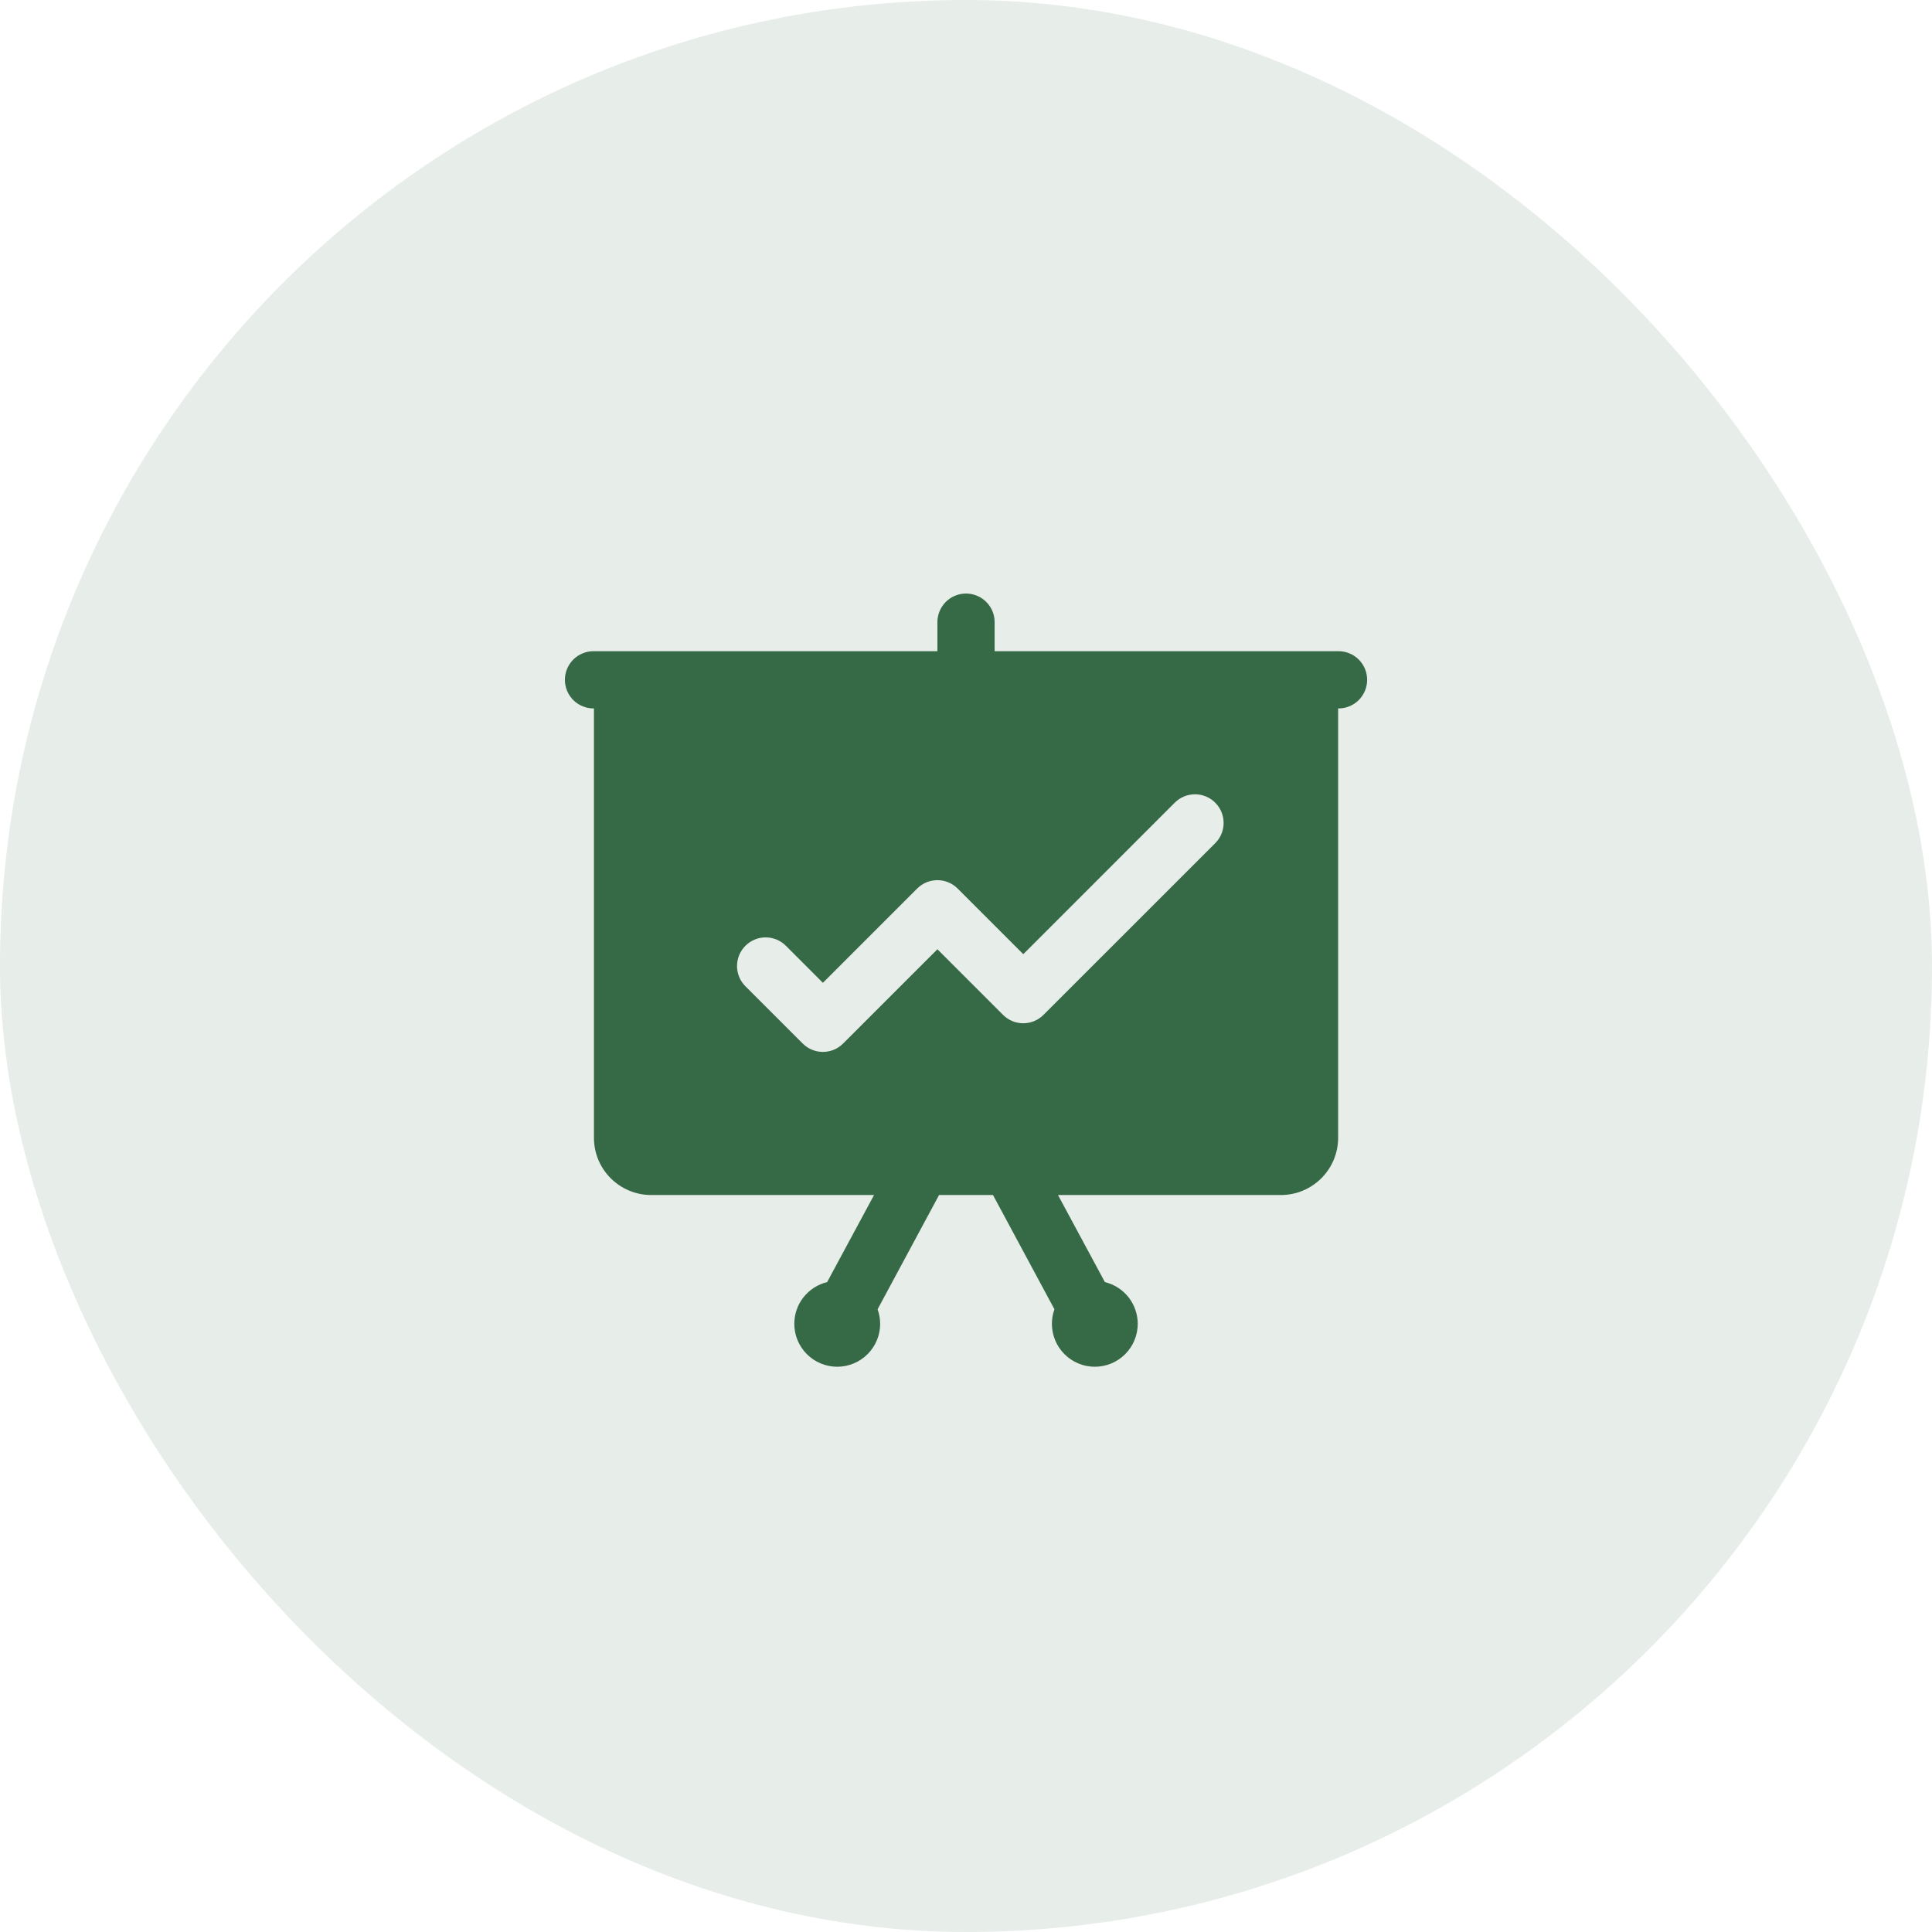
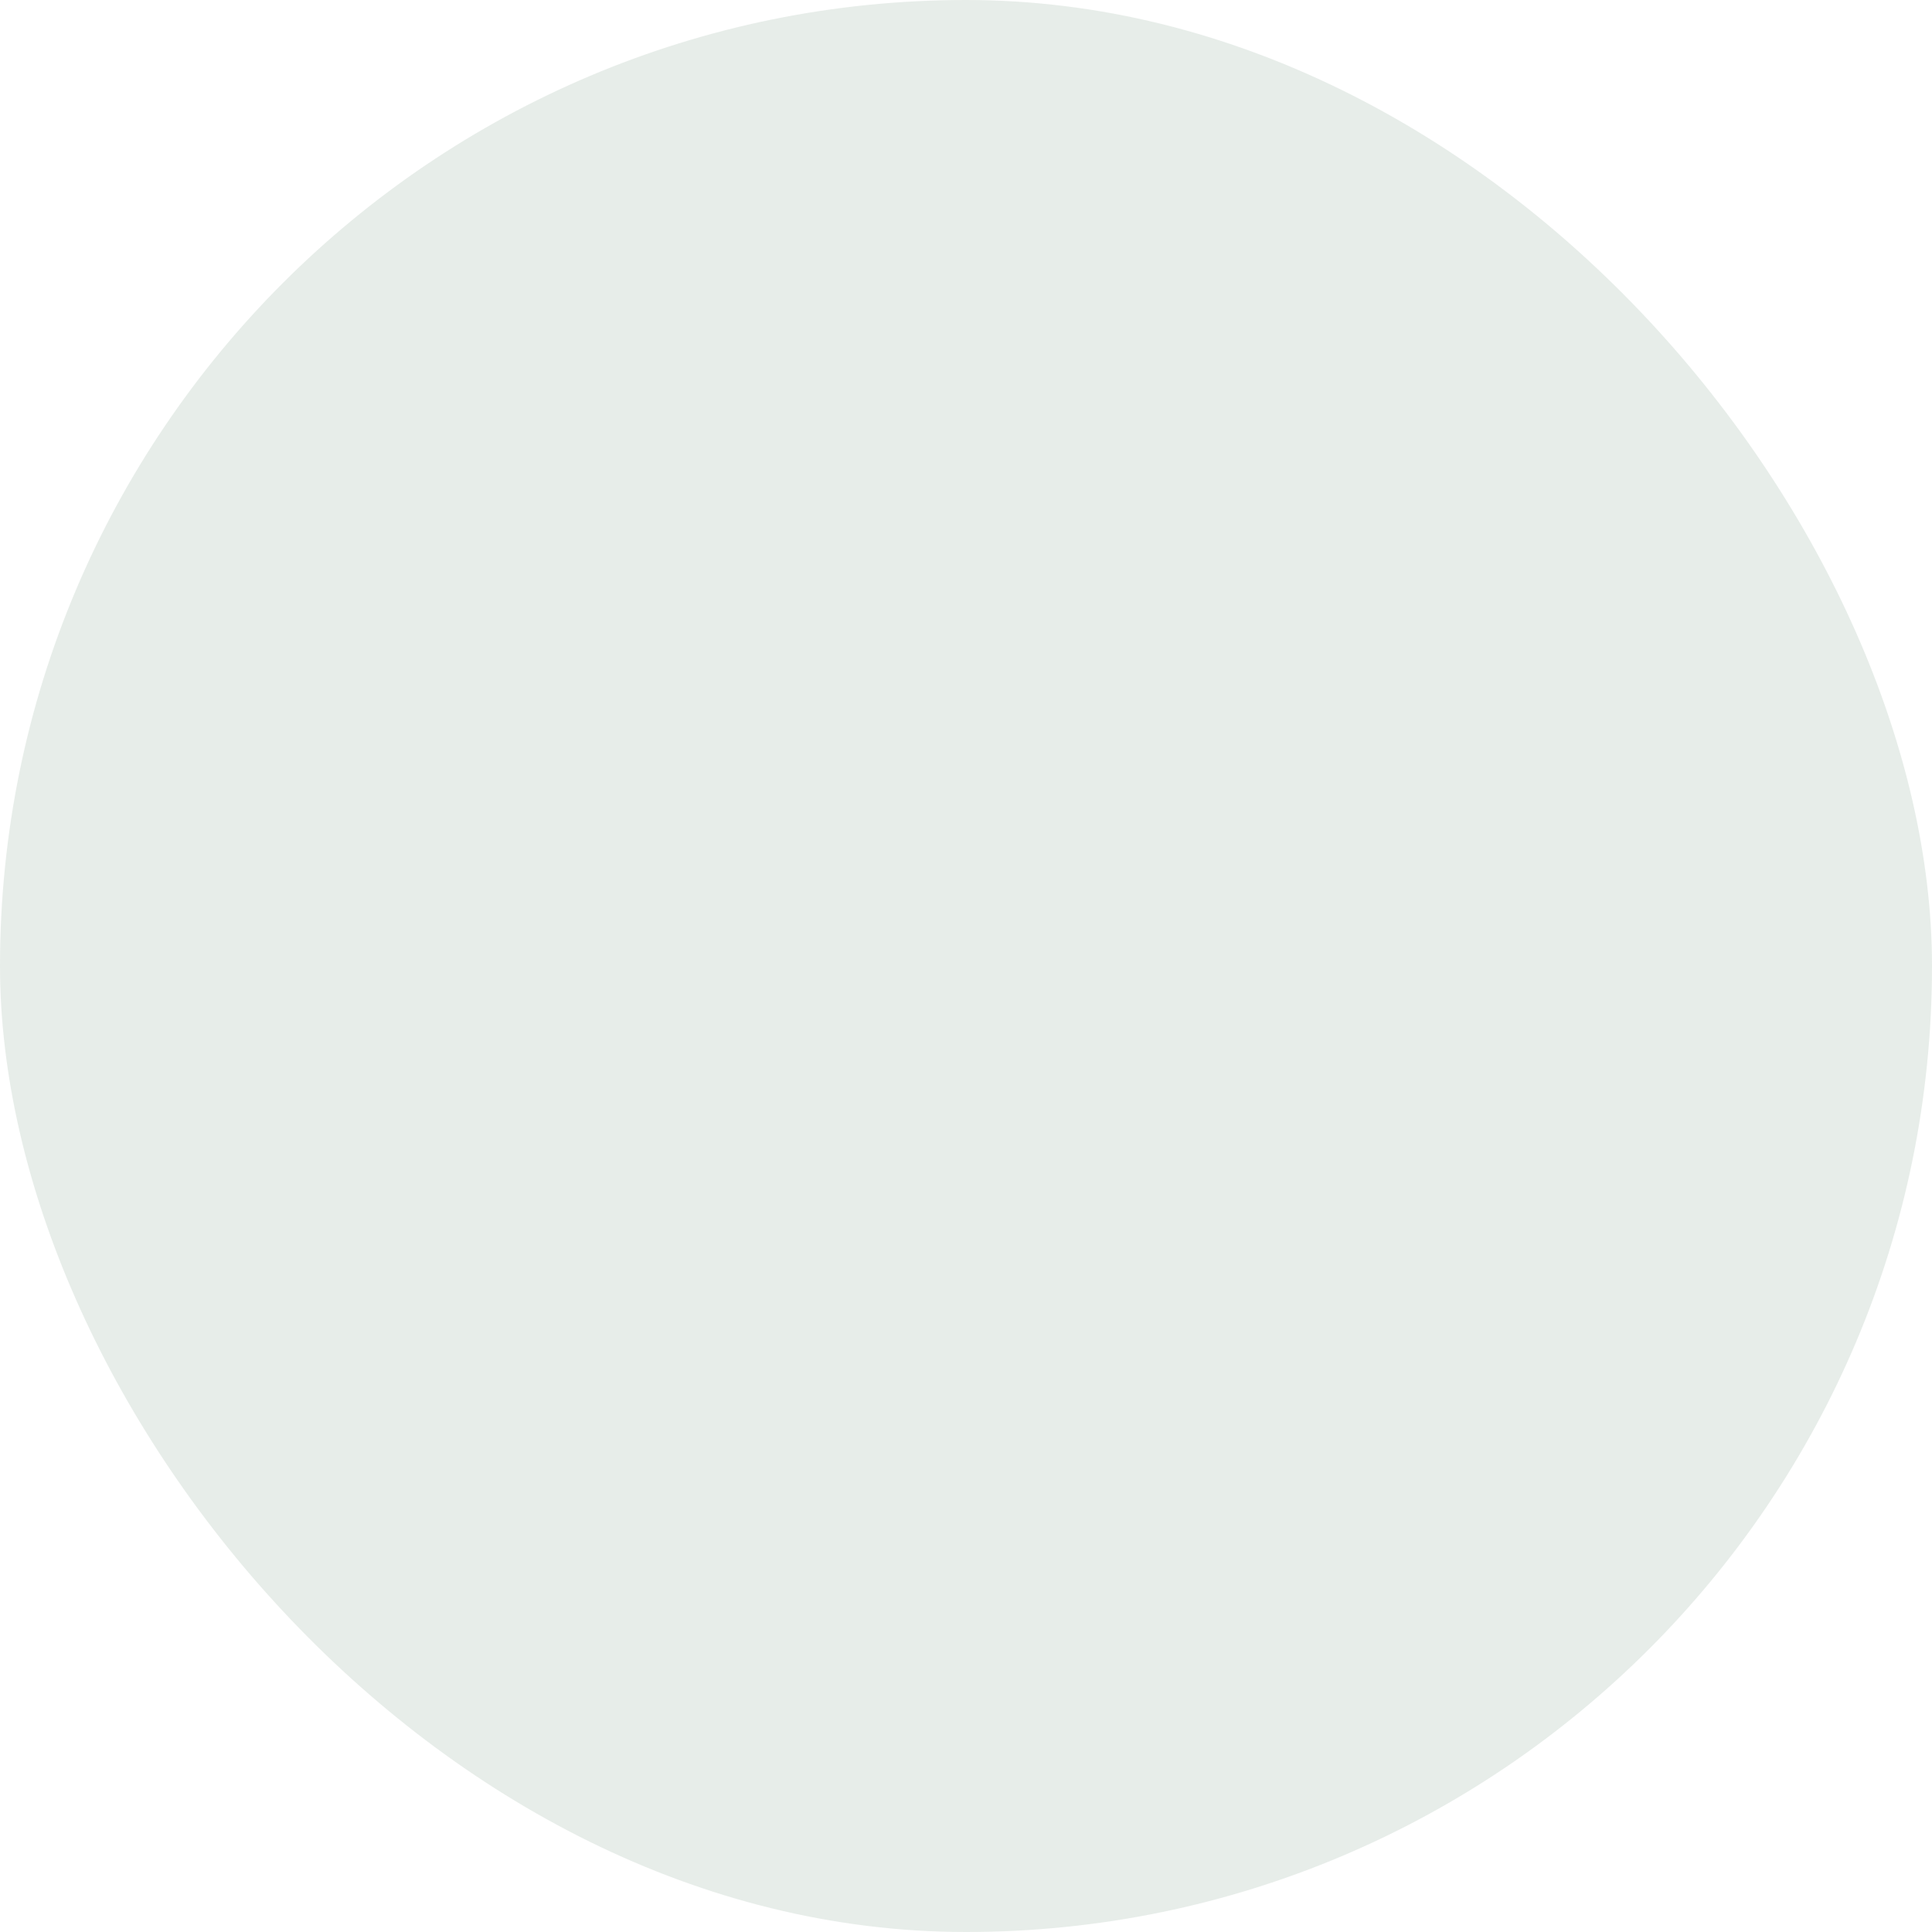
<svg xmlns="http://www.w3.org/2000/svg" width="54" height="54" viewBox="0 0 54 54" fill="none">
  <rect width="54" height="54" rx="27" fill="#366945" fill-opacity="0.12" />
-   <path d="M26.988 16.59C26.776 16.593 26.574 16.68 26.427 16.832C26.279 16.985 26.198 17.189 26.201 17.401V18.201H16.601C16.494 18.199 16.389 18.219 16.291 18.259C16.192 18.298 16.103 18.357 16.027 18.431C15.952 18.506 15.892 18.594 15.851 18.692C15.81 18.79 15.789 18.895 15.789 19.001C15.789 19.107 15.81 19.212 15.851 19.31C15.892 19.407 15.952 19.496 16.027 19.571C16.103 19.645 16.192 19.704 16.291 19.743C16.389 19.783 16.494 19.802 16.601 19.801V31.801C16.601 32.685 17.317 33.401 18.201 33.401H24.43L23.119 35.835C22.858 35.898 22.625 36.048 22.458 36.259C22.291 36.47 22.201 36.732 22.201 37.001C22.201 37.319 22.327 37.624 22.552 37.849C22.777 38.074 23.082 38.201 23.401 38.201C23.719 38.201 24.024 38.074 24.249 37.849C24.474 37.624 24.601 37.319 24.601 37.001C24.6 36.862 24.576 36.725 24.529 36.595L26.247 33.401H27.754L29.472 36.595C29.425 36.725 29.401 36.862 29.401 37.001C29.401 37.319 29.527 37.624 29.752 37.849C29.977 38.074 30.282 38.201 30.601 38.201C30.919 38.201 31.224 38.074 31.449 37.849C31.674 37.624 31.8 37.319 31.8 37.001C31.8 36.732 31.709 36.47 31.543 36.259C31.376 36.048 31.143 35.898 30.882 35.835L29.571 33.401H35.8C36.684 33.401 37.401 32.685 37.401 31.801V19.801C37.507 19.802 37.612 19.783 37.71 19.743C37.809 19.704 37.898 19.645 37.974 19.571C38.049 19.496 38.109 19.407 38.15 19.31C38.191 19.212 38.212 19.107 38.212 19.001C38.212 18.895 38.191 18.79 38.15 18.692C38.109 18.594 38.049 18.506 37.974 18.431C37.898 18.357 37.809 18.298 37.71 18.259C37.612 18.219 37.507 18.199 37.401 18.201H27.8V17.401C27.802 17.294 27.782 17.188 27.742 17.088C27.701 16.989 27.641 16.899 27.566 16.824C27.49 16.748 27.4 16.688 27.3 16.648C27.201 16.608 27.095 16.588 26.988 16.59ZM33.401 22.201C33.605 22.201 33.81 22.279 33.966 22.435C34.279 22.748 34.279 23.254 33.966 23.567L29.166 28.366C28.853 28.679 28.348 28.679 28.035 28.366L26.201 26.532L23.566 29.166C23.41 29.323 23.205 29.401 23 29.401C22.796 29.401 22.591 29.323 22.435 29.166L20.835 27.567C20.522 27.254 20.522 26.748 20.835 26.435C21.148 26.122 21.653 26.122 21.966 26.435L23 27.47L25.635 24.835C25.948 24.523 26.453 24.523 26.766 24.835L28.601 26.67L32.835 22.435C32.991 22.279 33.196 22.201 33.401 22.201Z" fill="#366945" />
</svg>